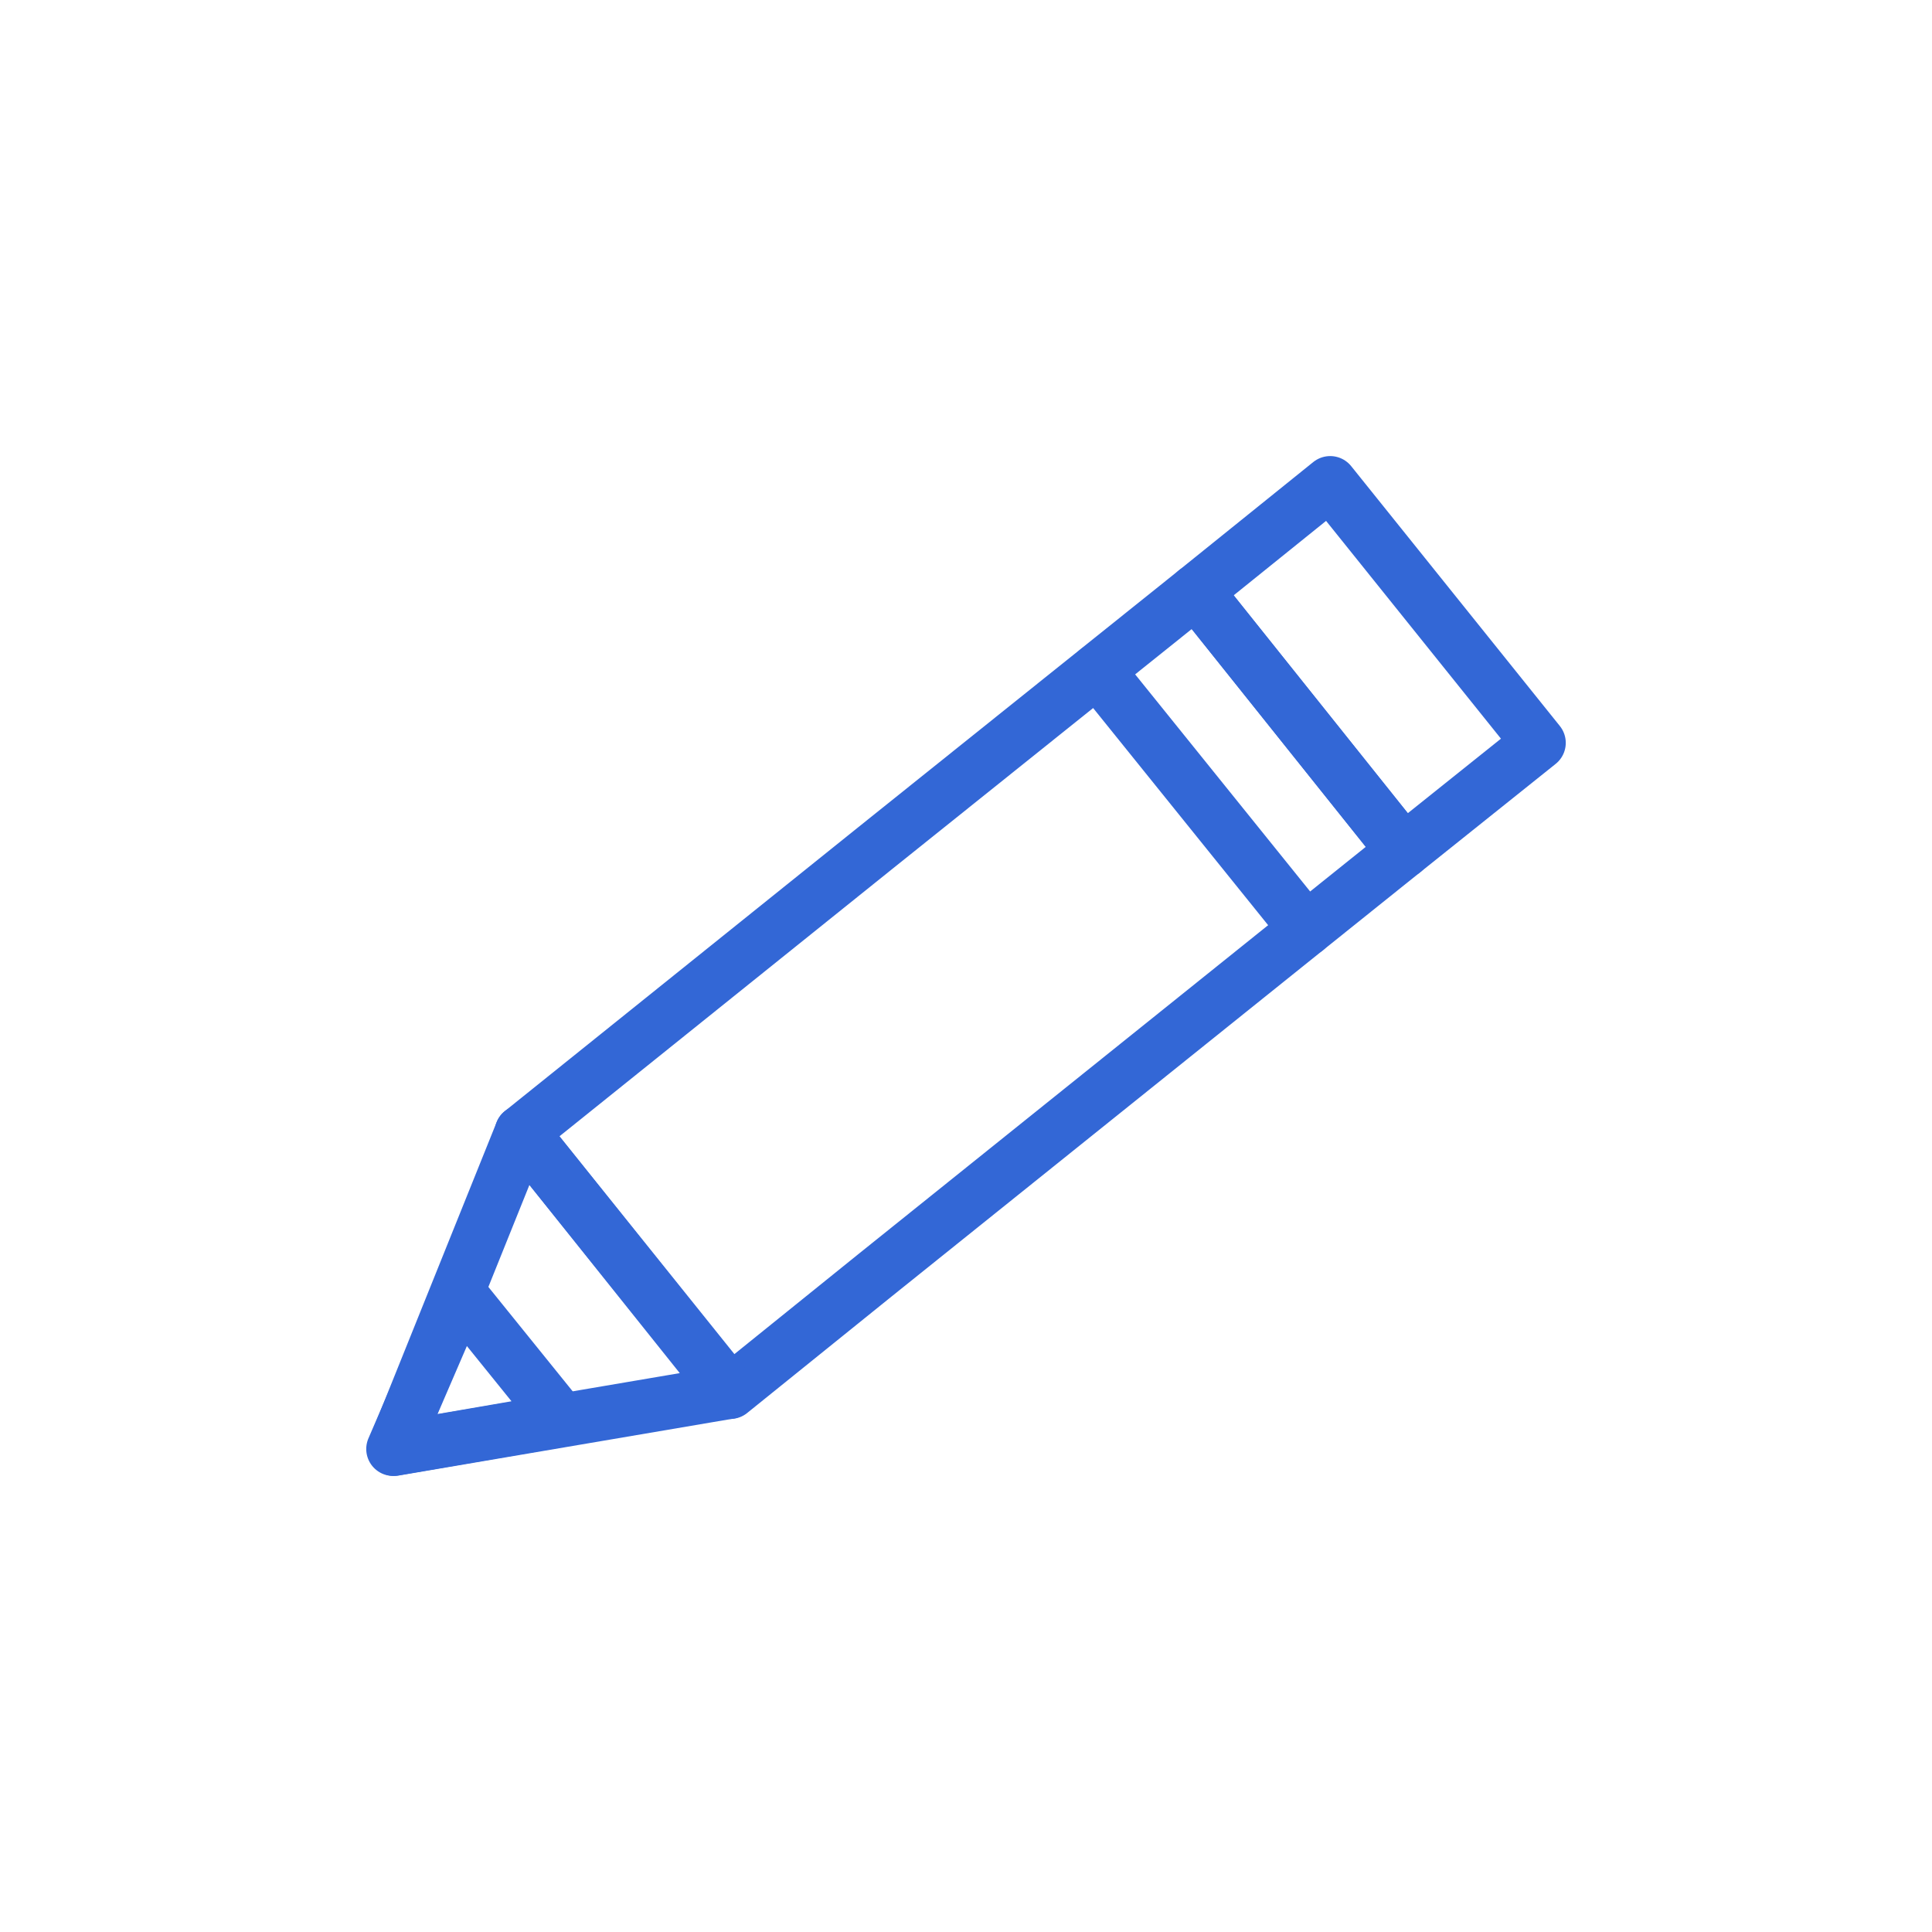
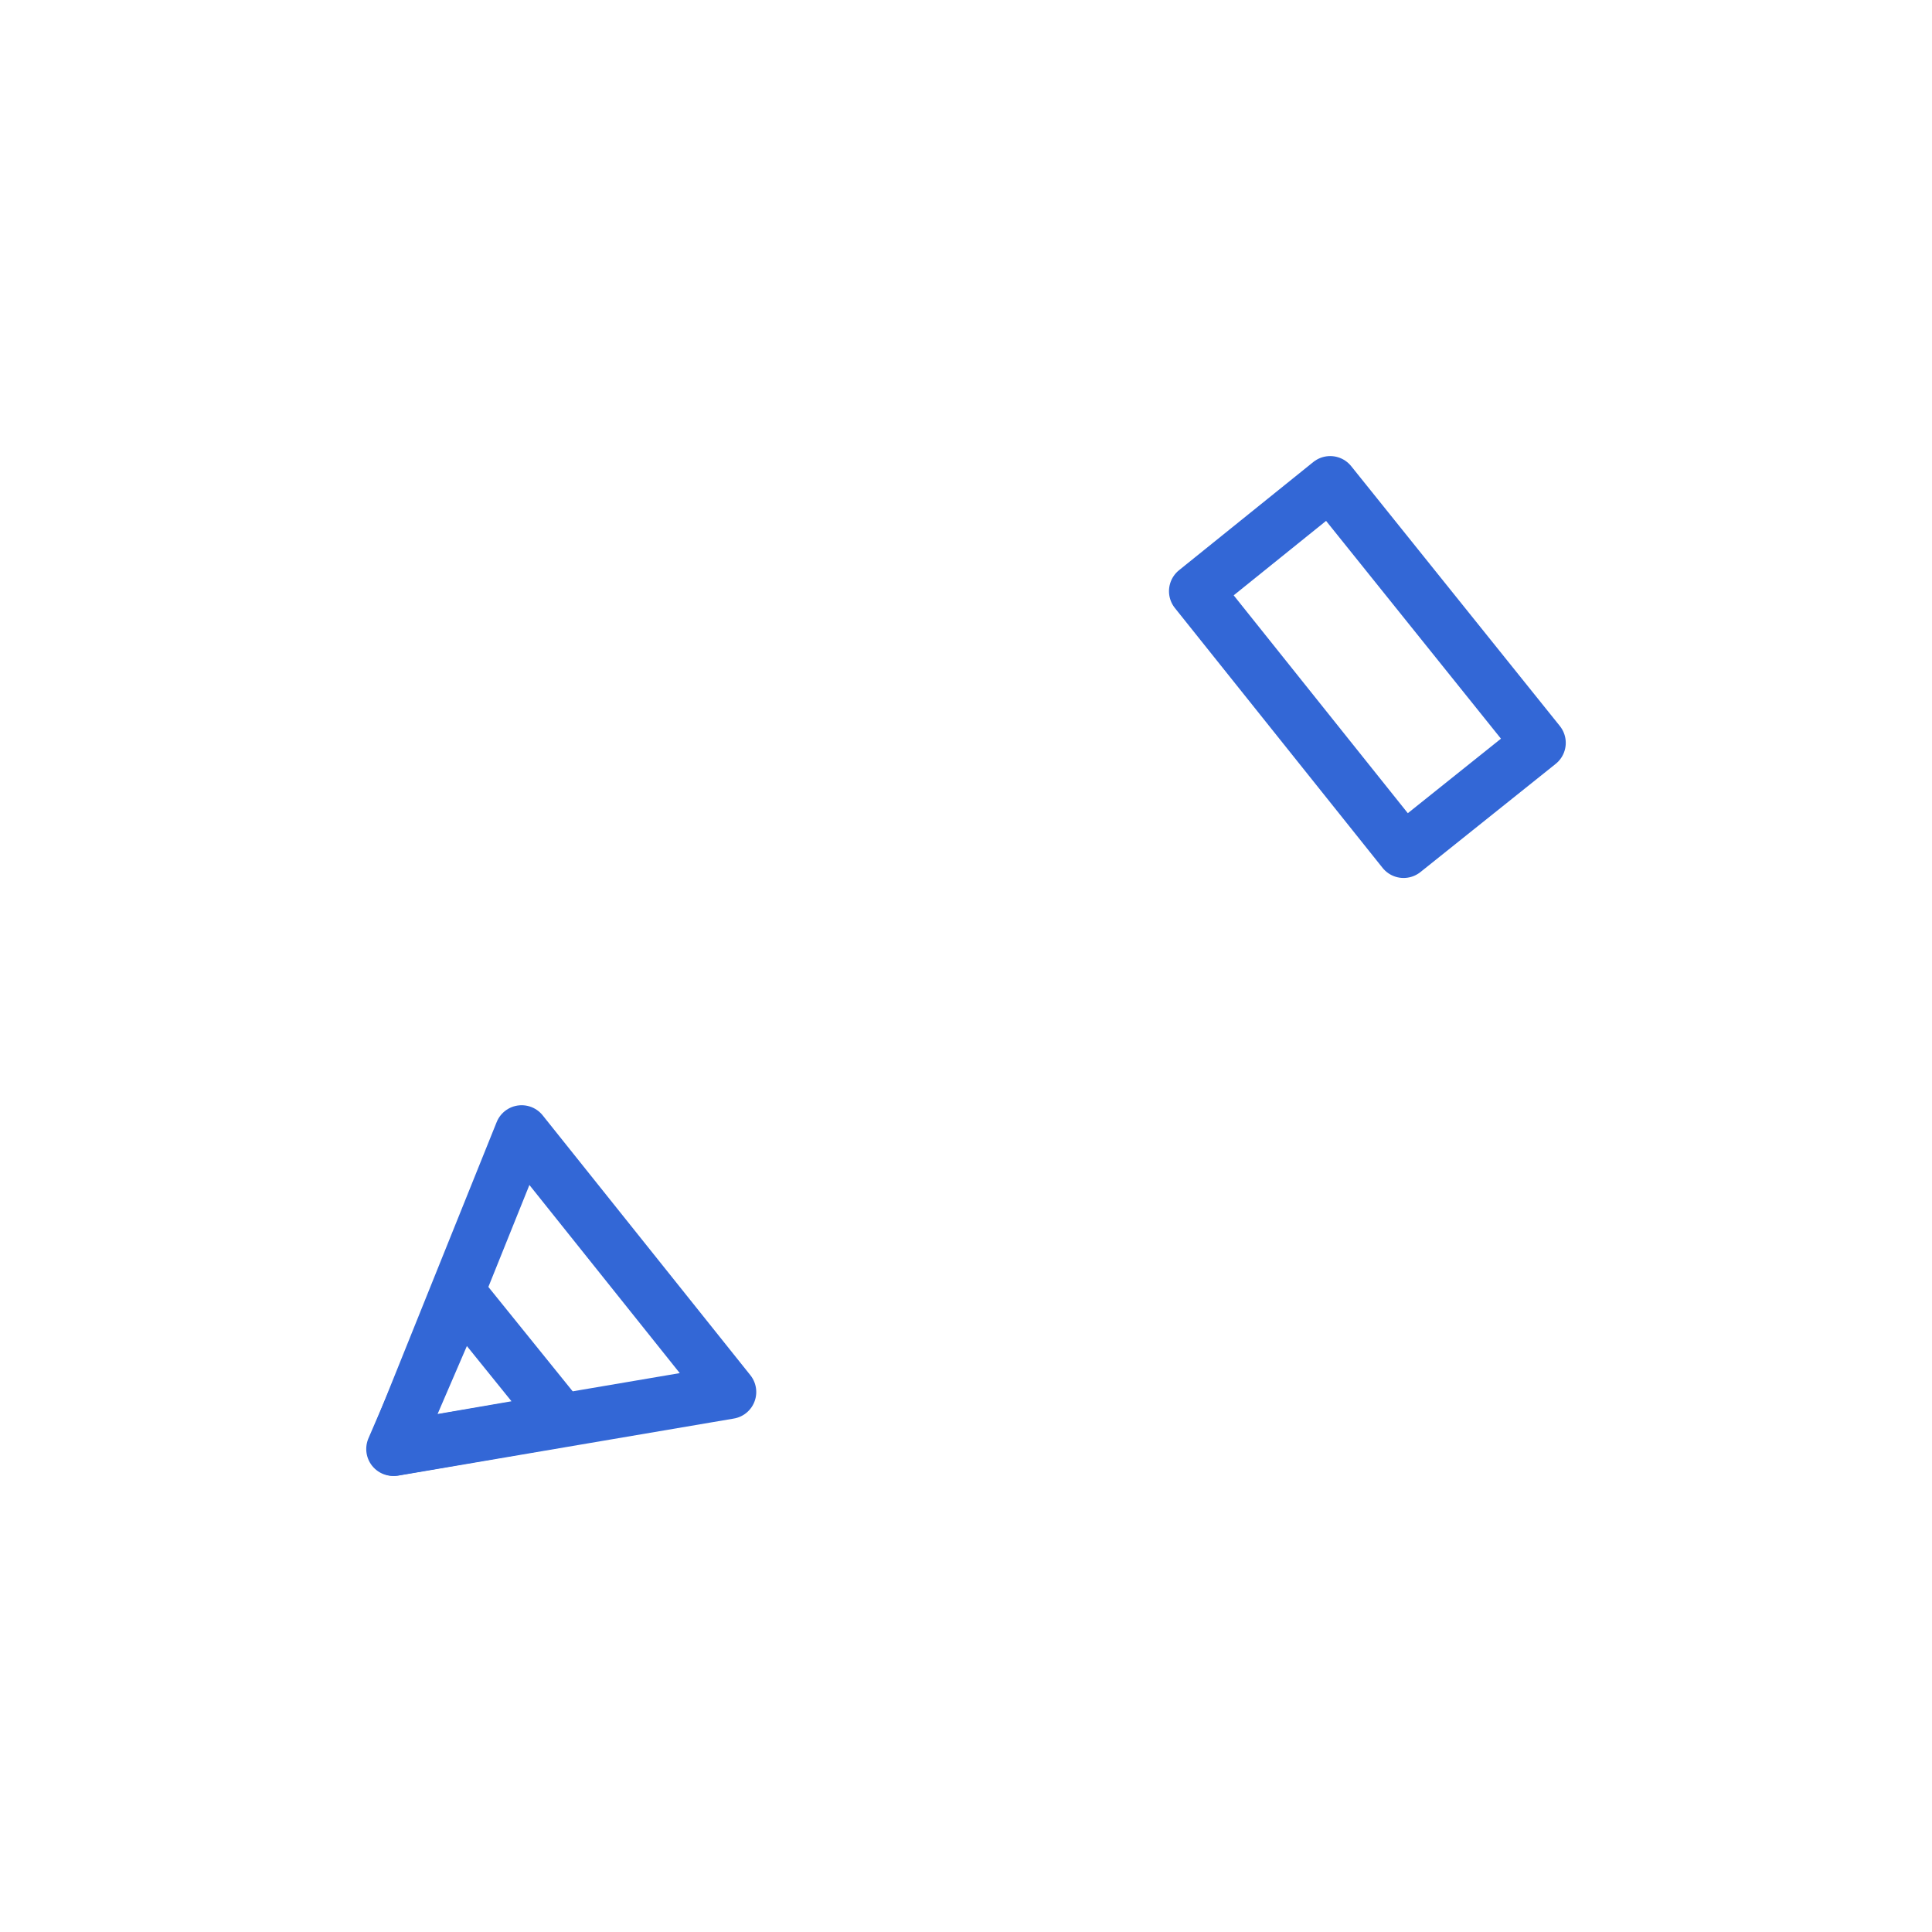
<svg xmlns="http://www.w3.org/2000/svg" version="1.1" id="レイヤー_1" x="0px" y="0px" viewBox="0 0 200 200" style="enable-background:new 0 0 200 200;" xml:space="preserve">
  <style type="text/css">
	.st0{fill:none;stroke:#3367D6;stroke-width:5.575;stroke-linecap:round;stroke-linejoin:round;stroke-miterlimit:10;}
</style>
  <g>
-     <polygon class="st0" points="145.3,88.1 135.2,96.2 90.6,132 75.6,144.1 54,117.2 90.6,87.8 123.8,61.2  " />
    <polygon class="st0" points="159.3,76.9 145.3,88.1 123.8,61.2 137.7,50  " />
    <polygon class="st0" points="40.8,150 75.5,144.1 54,117.2  " />
    <polygon class="st0" points="40.7,150 58.1,147 47.6,134  " />
-     <line class="st0" x1="135.2" y1="96.2" x2="113.6" y2="69.4" />
  </g>
</svg>